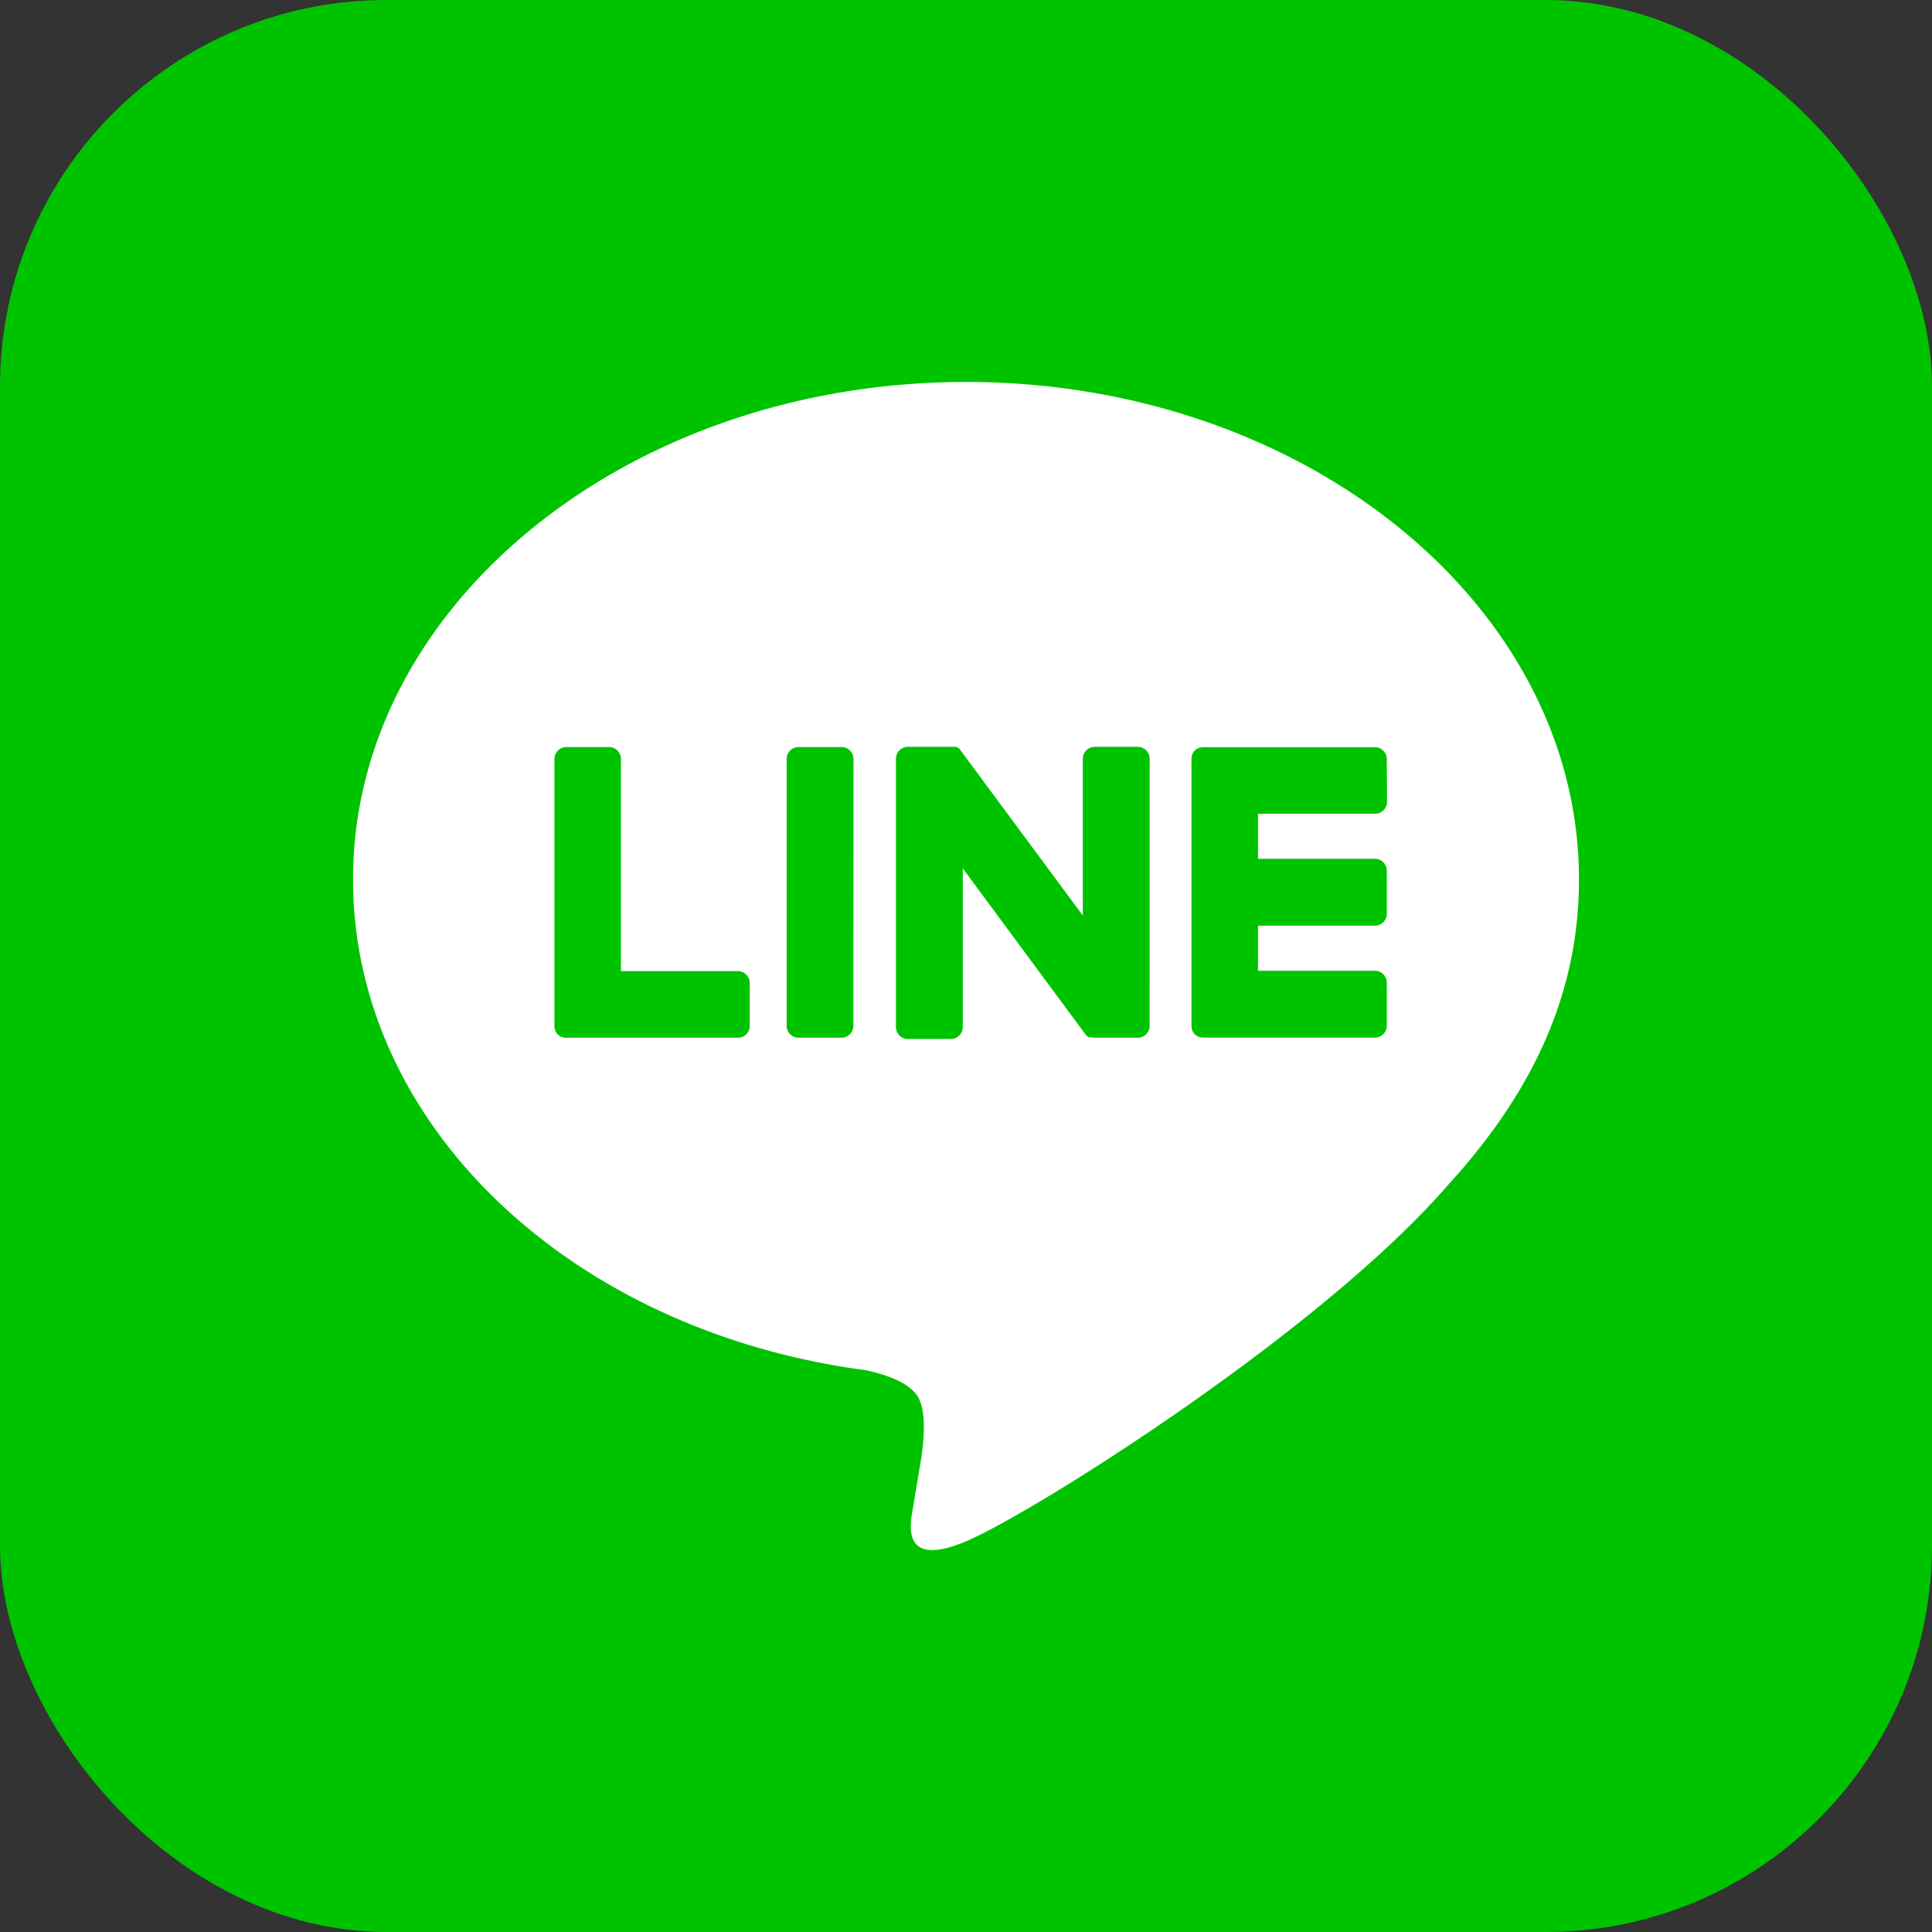
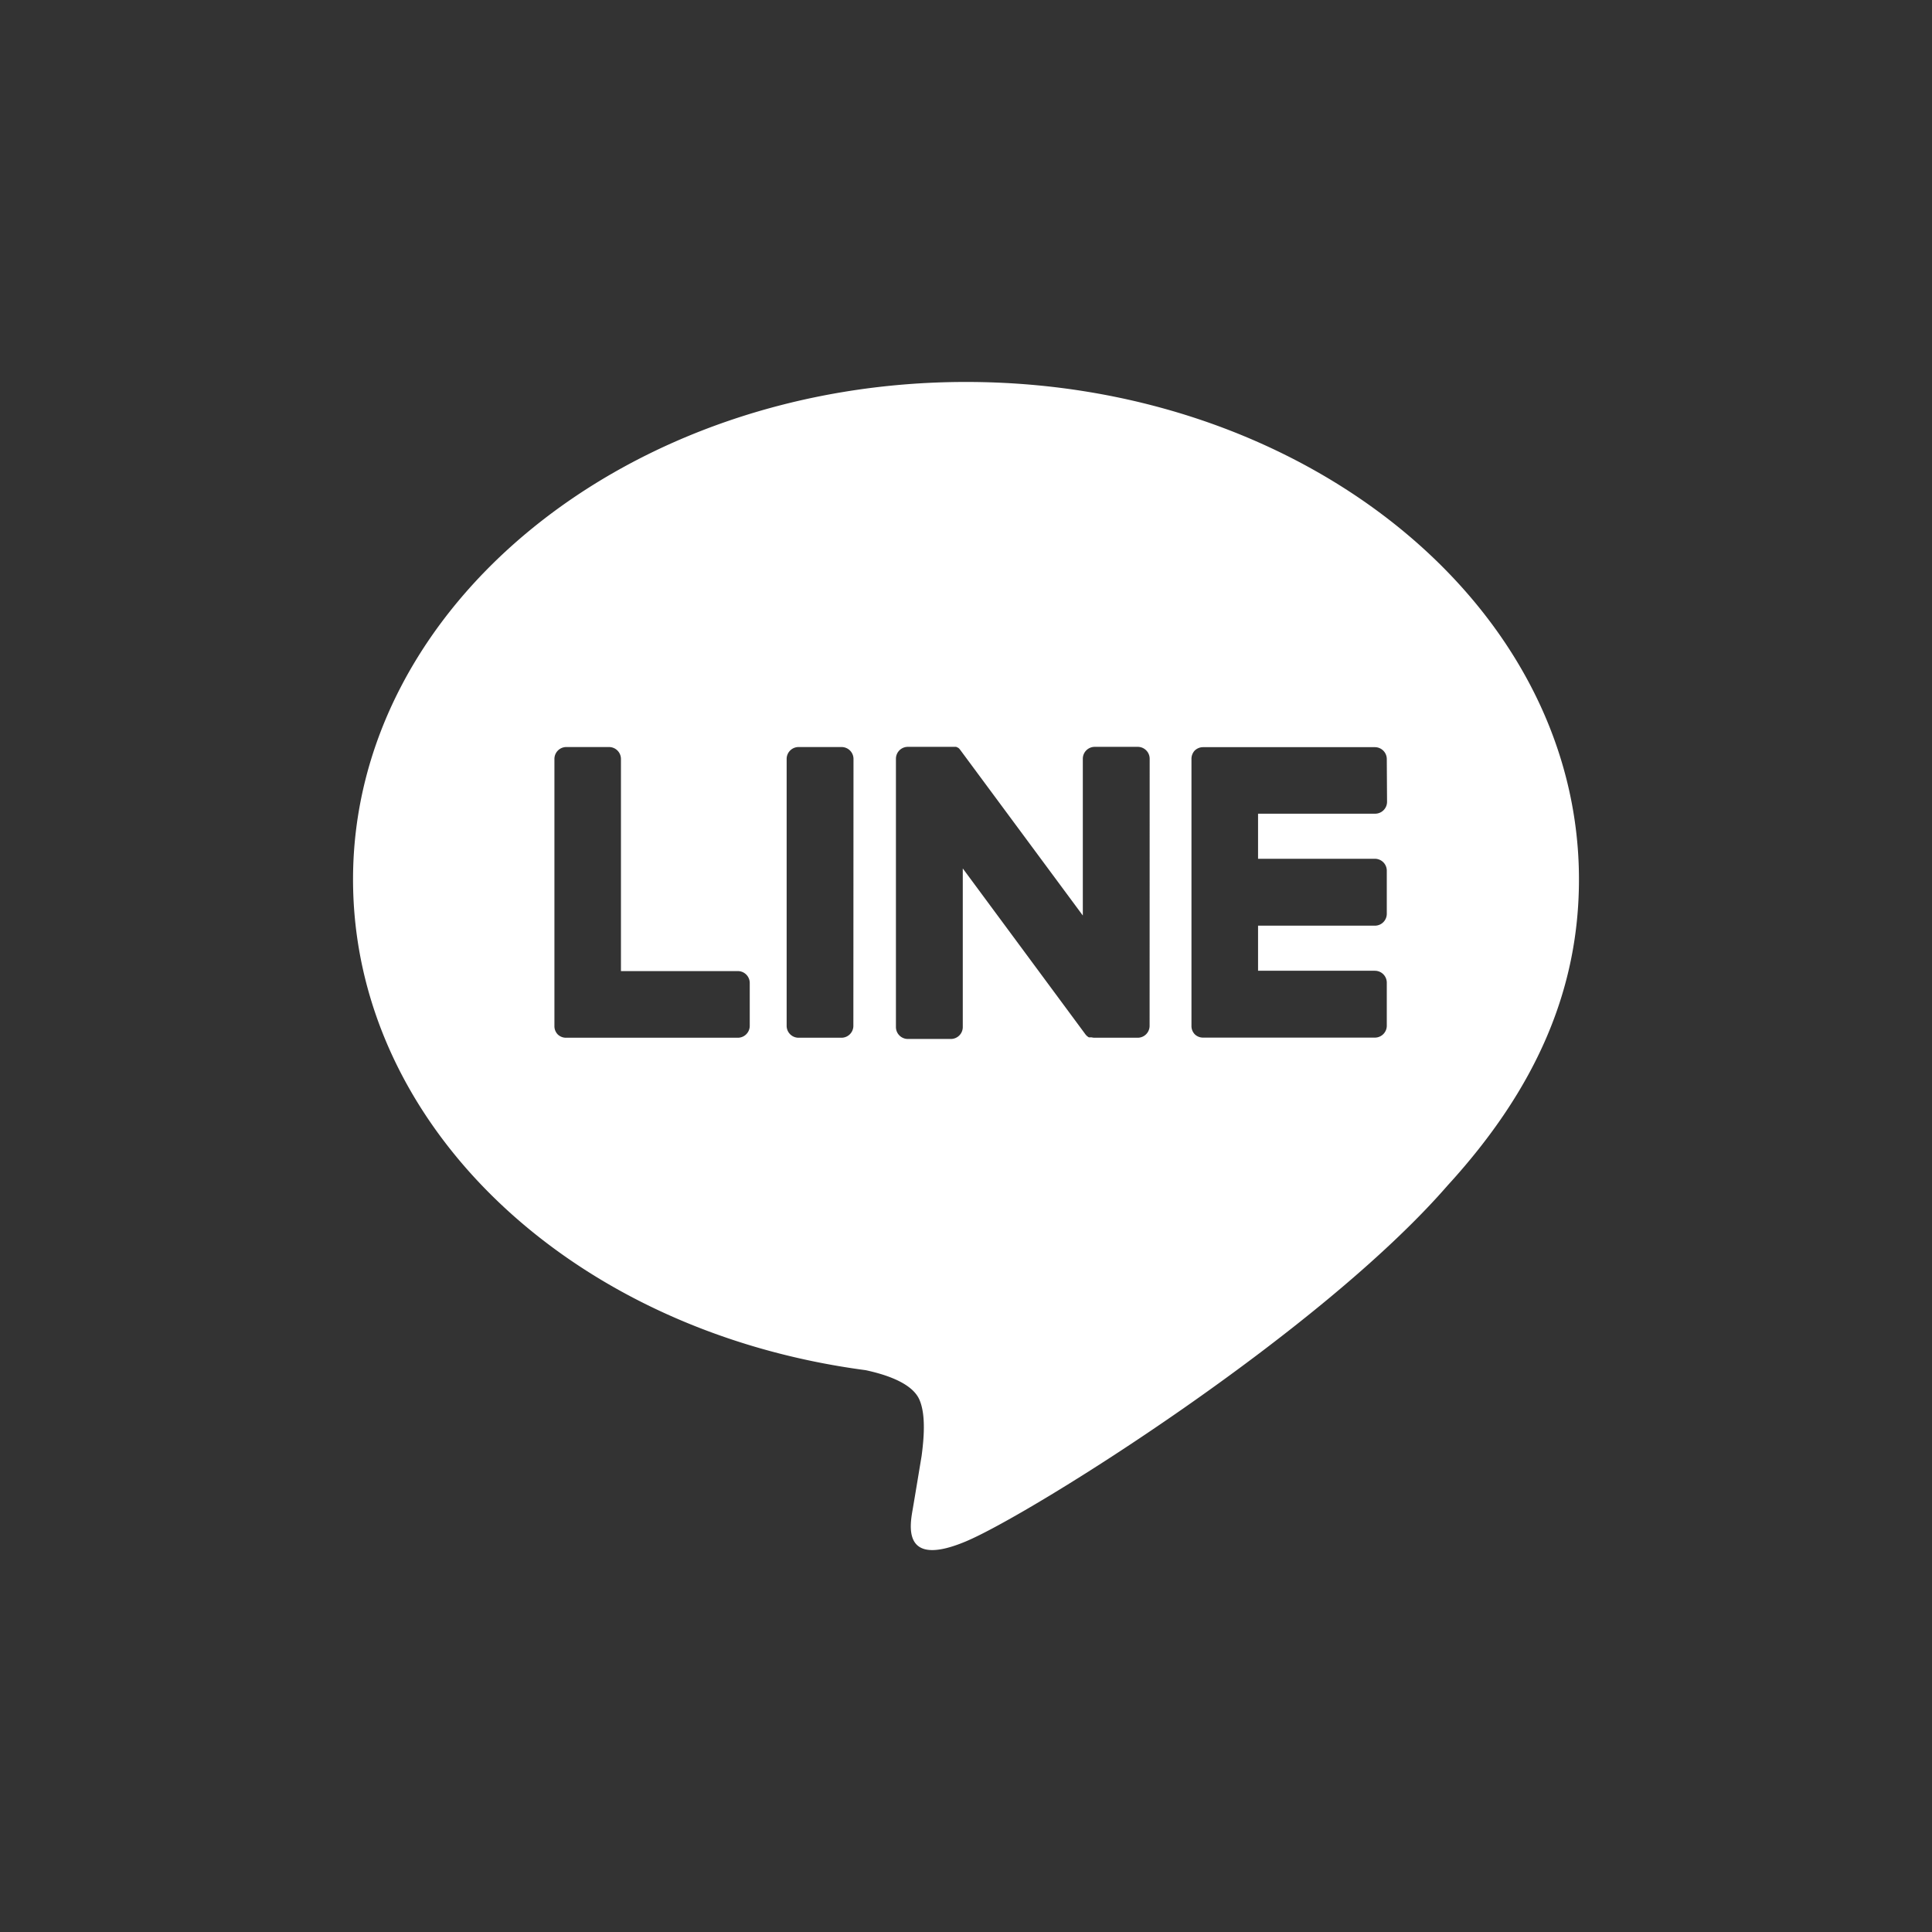
<svg xmlns="http://www.w3.org/2000/svg" viewBox="0 0 300 300">
  <rect x="0" y="0" width="300" height="300" fill="#333333" stroke="none" />
  <defs>
    <style>.cls-1{fill:#00c300;}.cls-2{fill:#fff;}</style>
  </defs>
  <title>icon_line</title>
  <g id="レイヤー_2" data-name="レイヤー 2">
    <g id="LINE">
-       <rect class="cls-1" width="300" height="300" rx="60" />
      <path class="cls-2" d="M245.18,136.55c0-42.59-42.69-77.24-95.18-77.24S54.82,94,54.82,136.55c0,38.18,33.86,70.16,79.6,76.21,3.1.67,7.32,2,8.39,4.69,1,2.41.62,6.18.3,8.61,0,0-1.11,6.71-1.36,8.15-.41,2.4-1.91,9.41,8.25,5.13s54.82-32.28,74.79-55.27h0C238.58,169,245.18,153.6,245.18,136.55ZM116.42,159.29a1.85,1.85,0,0,1-1.85,1.85H87.89a1.84,1.84,0,0,1-1.28-.51l0,0,0,0a1.83,1.83,0,0,1-.52-1.28h0V117.82A1.85,1.85,0,0,1,87.89,116h6.68a1.85,1.85,0,0,1,1.85,1.85v32.94h18.15a1.85,1.85,0,0,1,1.85,1.85Zm16.09,0a1.85,1.85,0,0,1-1.85,1.85H124a1.85,1.85,0,0,1-1.85-1.85V117.82A1.85,1.85,0,0,1,124,116h6.68a1.85,1.85,0,0,1,1.85,1.85Zm46,0a1.85,1.85,0,0,1-1.86,1.85h-6.67a1.86,1.86,0,0,1-.48-.06h0l-.13,0-.05,0-.09,0-.09,0-.06,0-.11-.07h0a1.71,1.71,0,0,1-.47-.46l-19-25.7v24.63a1.85,1.85,0,0,1-1.85,1.85h-6.68a1.85,1.85,0,0,1-1.85-1.85V117.82a1.85,1.85,0,0,1,1.85-1.85h7l.11,0,.06,0,.11,0,.06,0,.11,0,.06,0,.1.06.05,0,.1.07.05,0,.1.09,0,0a.57.57,0,0,1,.11.11h0l.15.19,19,25.67V117.82a1.85,1.85,0,0,1,1.85-1.85h6.67a1.85,1.85,0,0,1,1.86,1.85Zm36.87-34.79a1.85,1.85,0,0,1-1.85,1.85H195.35v7h18.14a1.85,1.85,0,0,1,1.85,1.86v6.67a1.85,1.85,0,0,1-1.85,1.86H195.35v7h18.14a1.85,1.85,0,0,1,1.85,1.85v6.68a1.85,1.85,0,0,1-1.85,1.85H186.81a1.82,1.82,0,0,1-1.28-.51l0,0,0,0a1.83,1.83,0,0,1-.52-1.28h0V117.82h0a1.89,1.89,0,0,1,.51-1.28l0,0s0,0,0,0a1.87,1.87,0,0,1,1.29-.52h26.68a1.85,1.85,0,0,1,1.85,1.85Z" />
    </g>
  </g>
</svg>